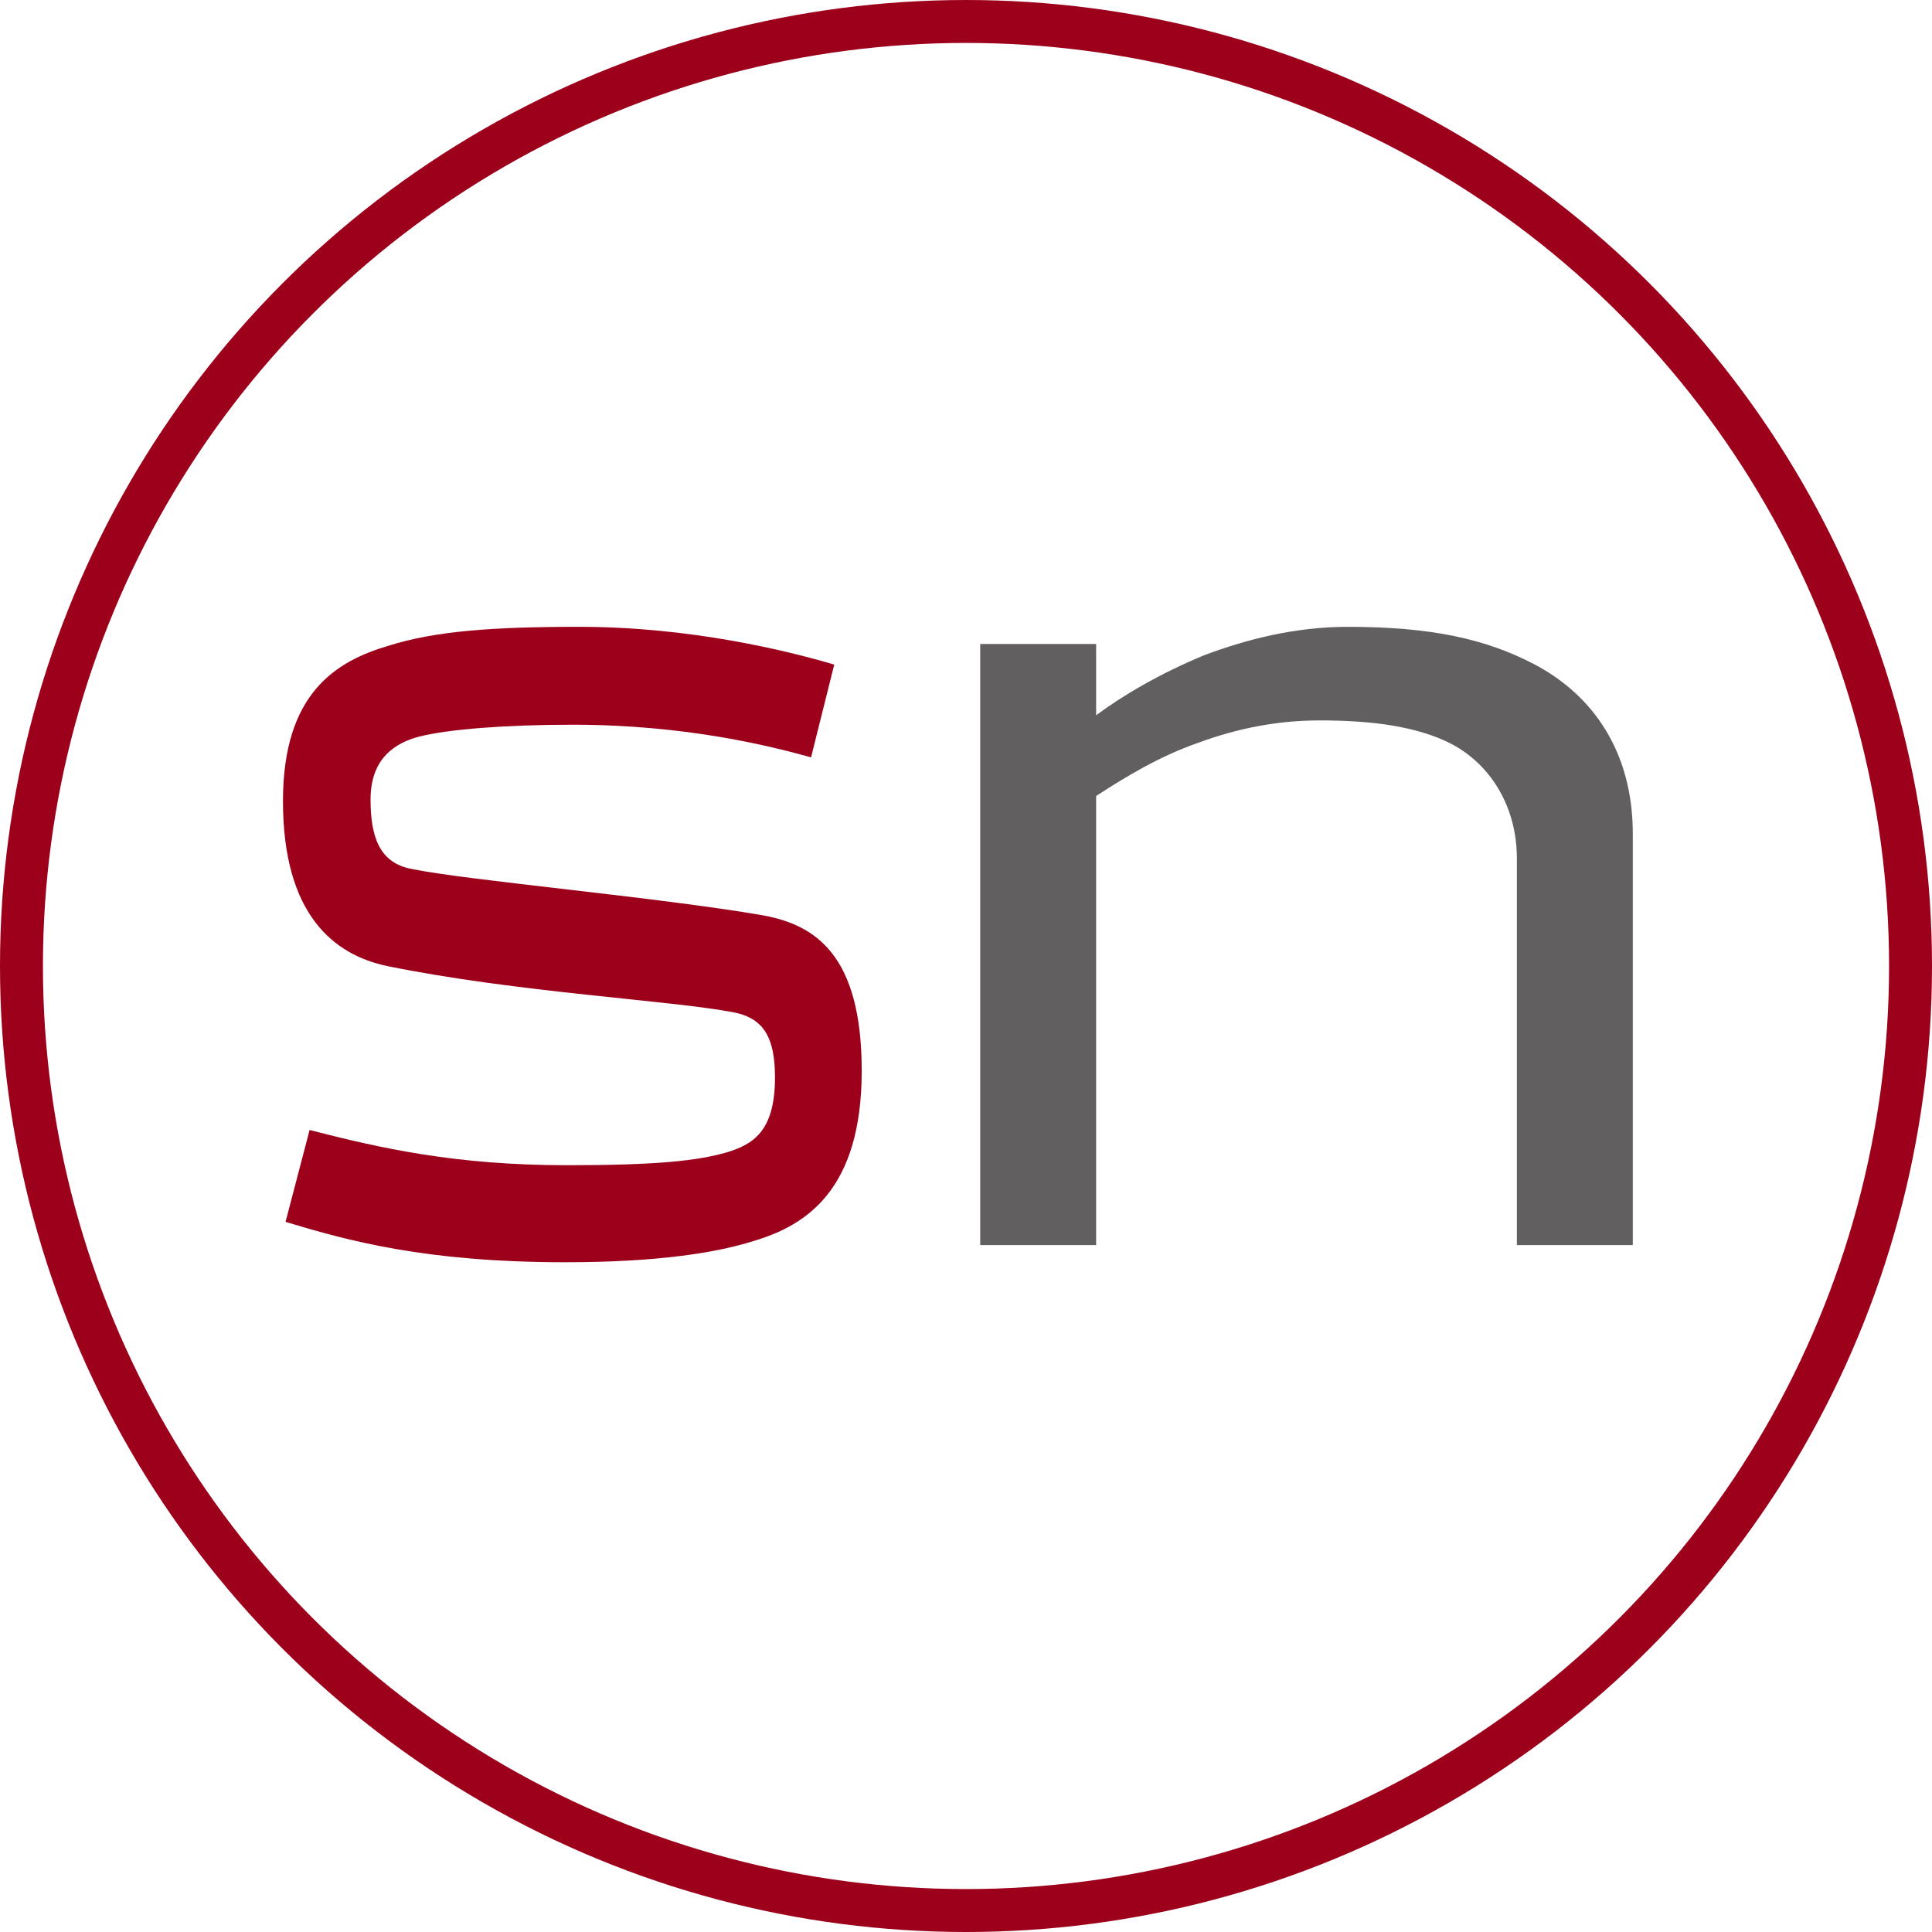
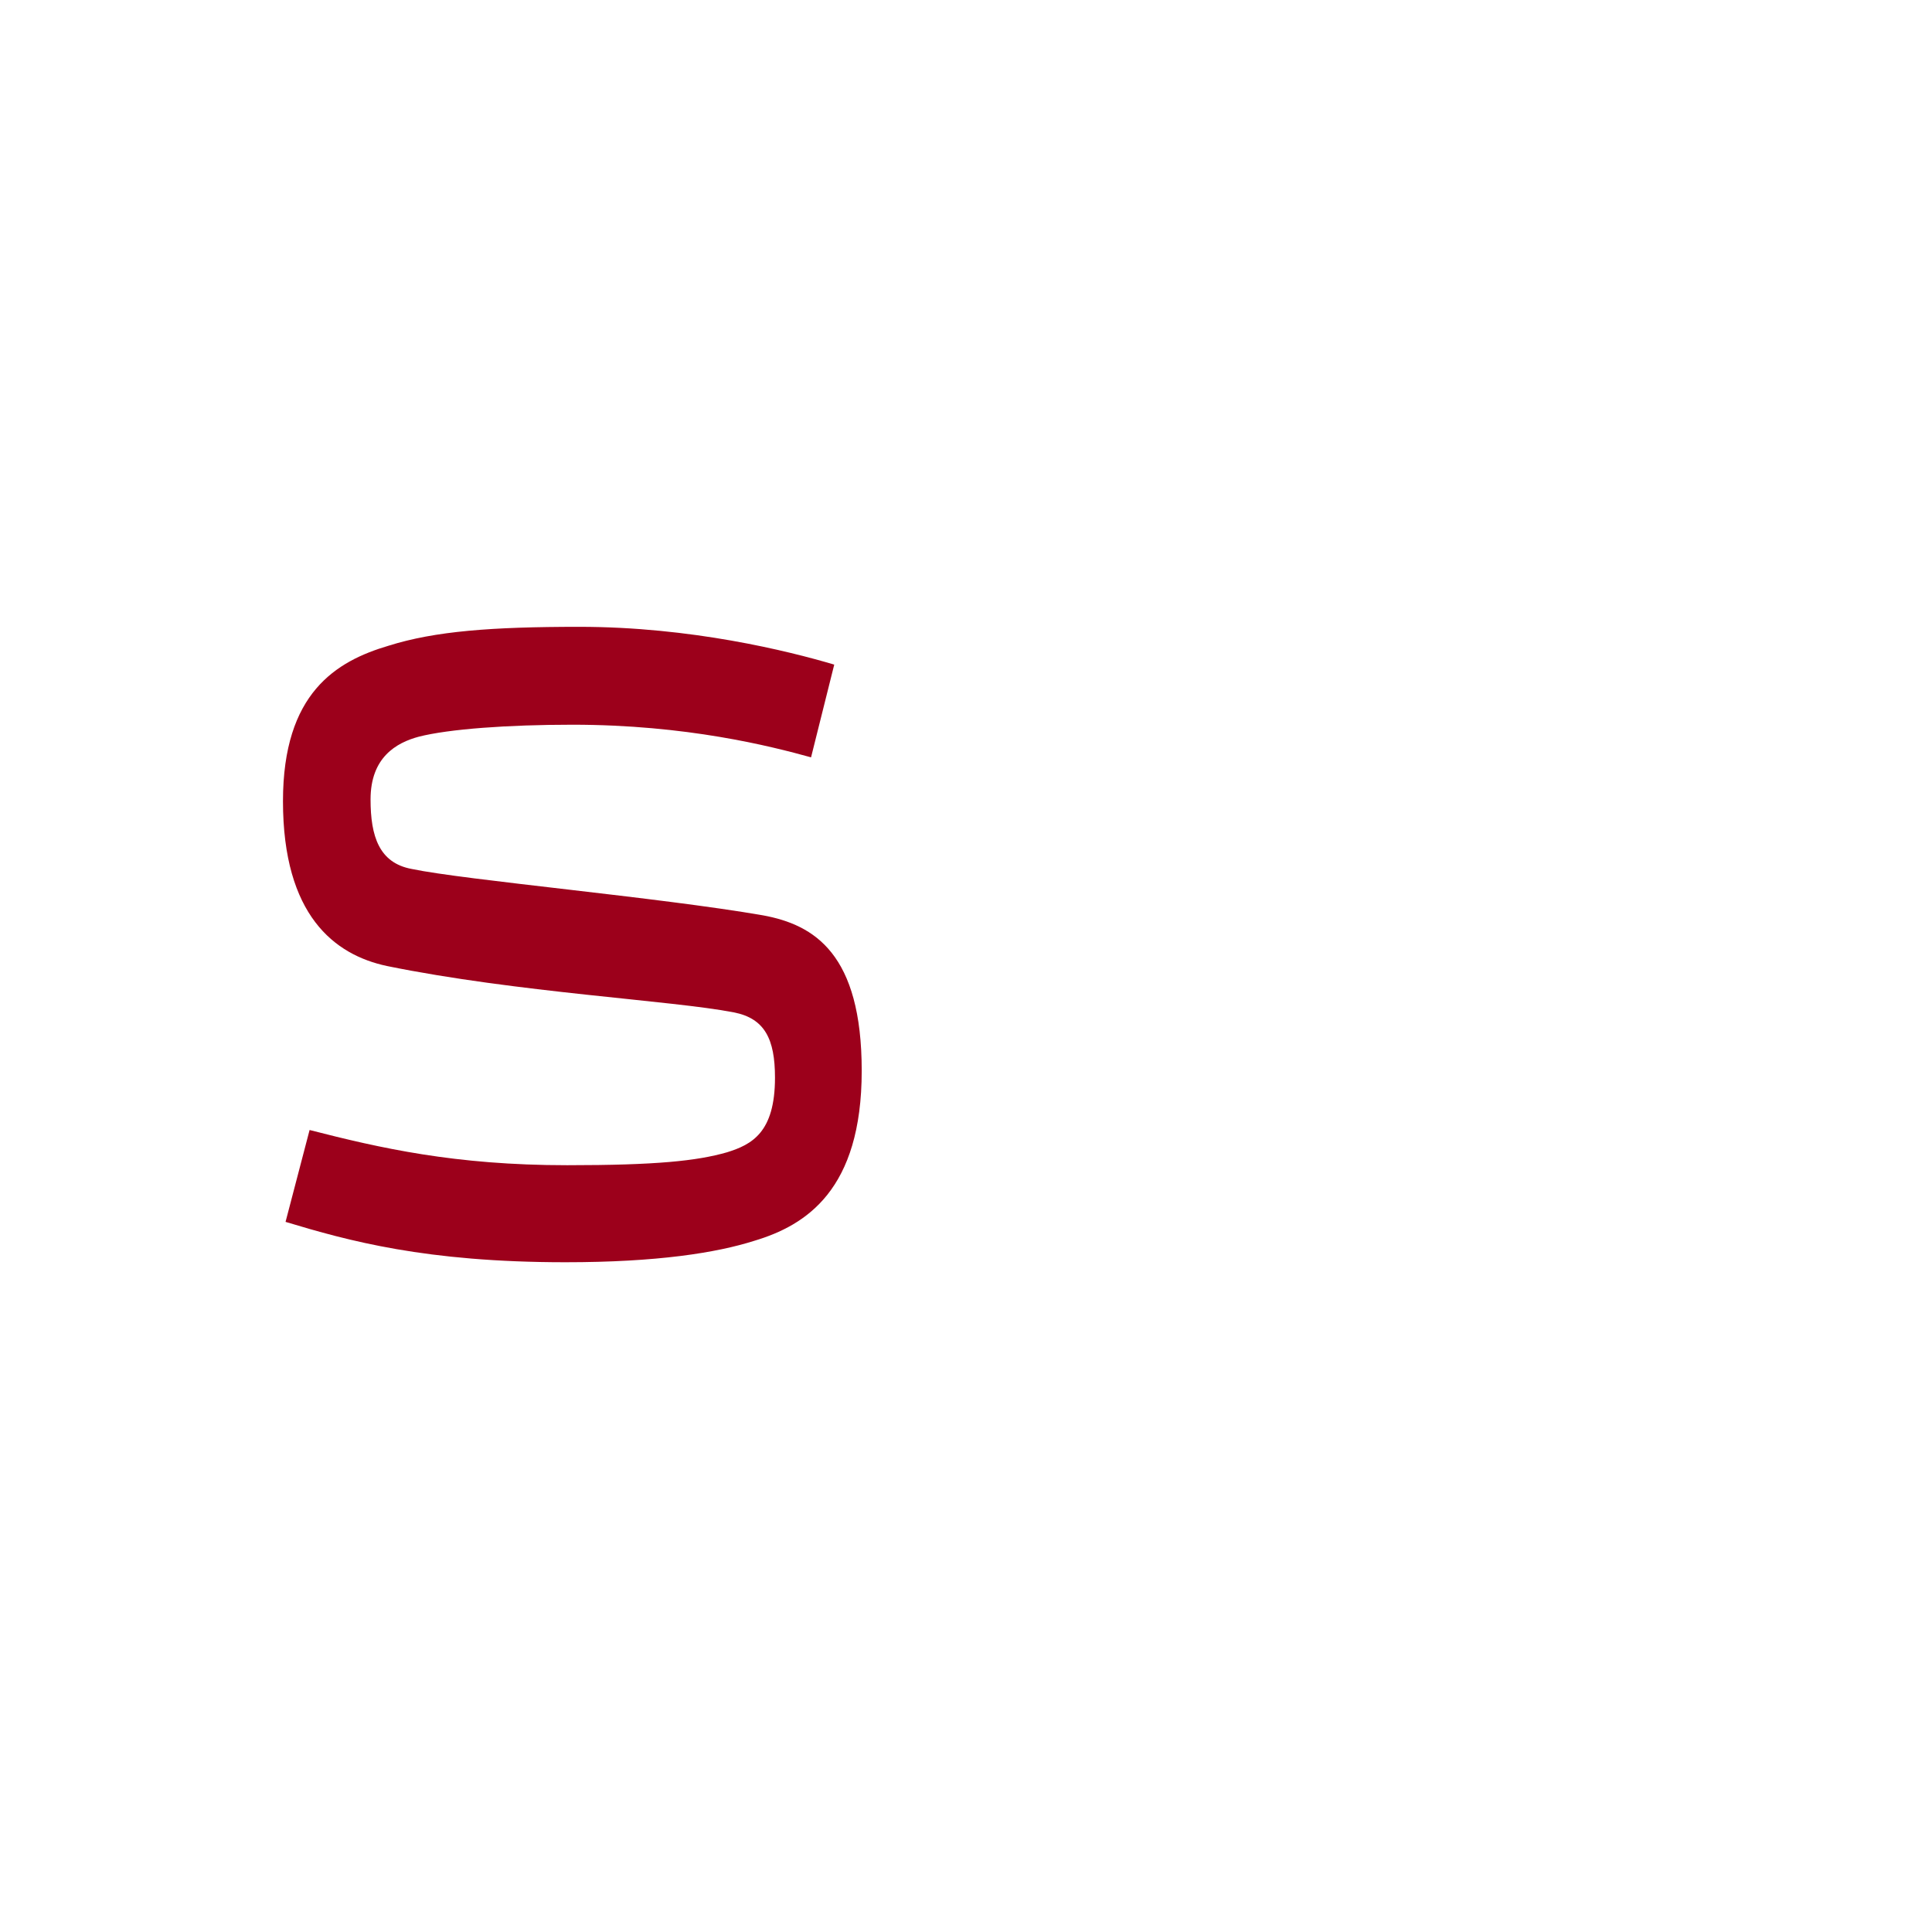
<svg xmlns="http://www.w3.org/2000/svg" width="45" height="45" viewBox="0 0 45 45" fill="none">
-   <circle cx="22.5" cy="22.5" r="22" stroke="#9C001B" />
  <path d="M13.491 14.6C11.451 14.6 10.131 14.7 9.051 15.04C7.831 15.4 6.591 16.14 6.591 18.66C6.591 21.32 7.791 22.24 9.011 22.5C12.051 23.12 15.651 23.3 17.091 23.58C17.811 23.72 18.051 24.2 18.051 25.1C18.051 26.38 17.511 26.66 16.931 26.84C16.231 27.04 15.291 27.14 13.211 27.14C10.591 27.14 8.851 26.74 7.211 26.32L6.651 28.46C8.111 28.9 9.911 29.4 13.171 29.4C15.311 29.4 16.691 29.18 17.571 28.9C18.771 28.54 20.071 27.72 20.071 24.94C20.071 22.22 18.971 21.54 17.771 21.32C15.351 20.9 10.831 20.5 9.591 20.24C8.831 20.1 8.631 19.48 8.631 18.62C8.631 17.64 9.231 17.3 9.751 17.16C10.451 16.98 11.831 16.88 13.331 16.88C15.991 16.88 17.951 17.38 18.891 17.64L19.431 15.48C18.351 15.16 16.091 14.6 13.491 14.6Z" fill="#9C001B" />
-   <path d="M35.331 29H38.031V19.42C38.031 17.52 37.111 16.2 35.751 15.48C34.611 14.88 33.331 14.6 31.391 14.6C30.151 14.6 29.011 14.9 28.051 15.26C26.991 15.7 26.151 16.2 25.531 16.66V15H22.831V29H25.531V18.54C26.211 18.1 26.991 17.62 27.911 17.3C28.831 16.96 29.771 16.78 30.731 16.78C31.891 16.78 32.991 16.9 33.831 17.34C34.751 17.84 35.331 18.82 35.331 20V29Z" fill="#625F60" />
</svg>